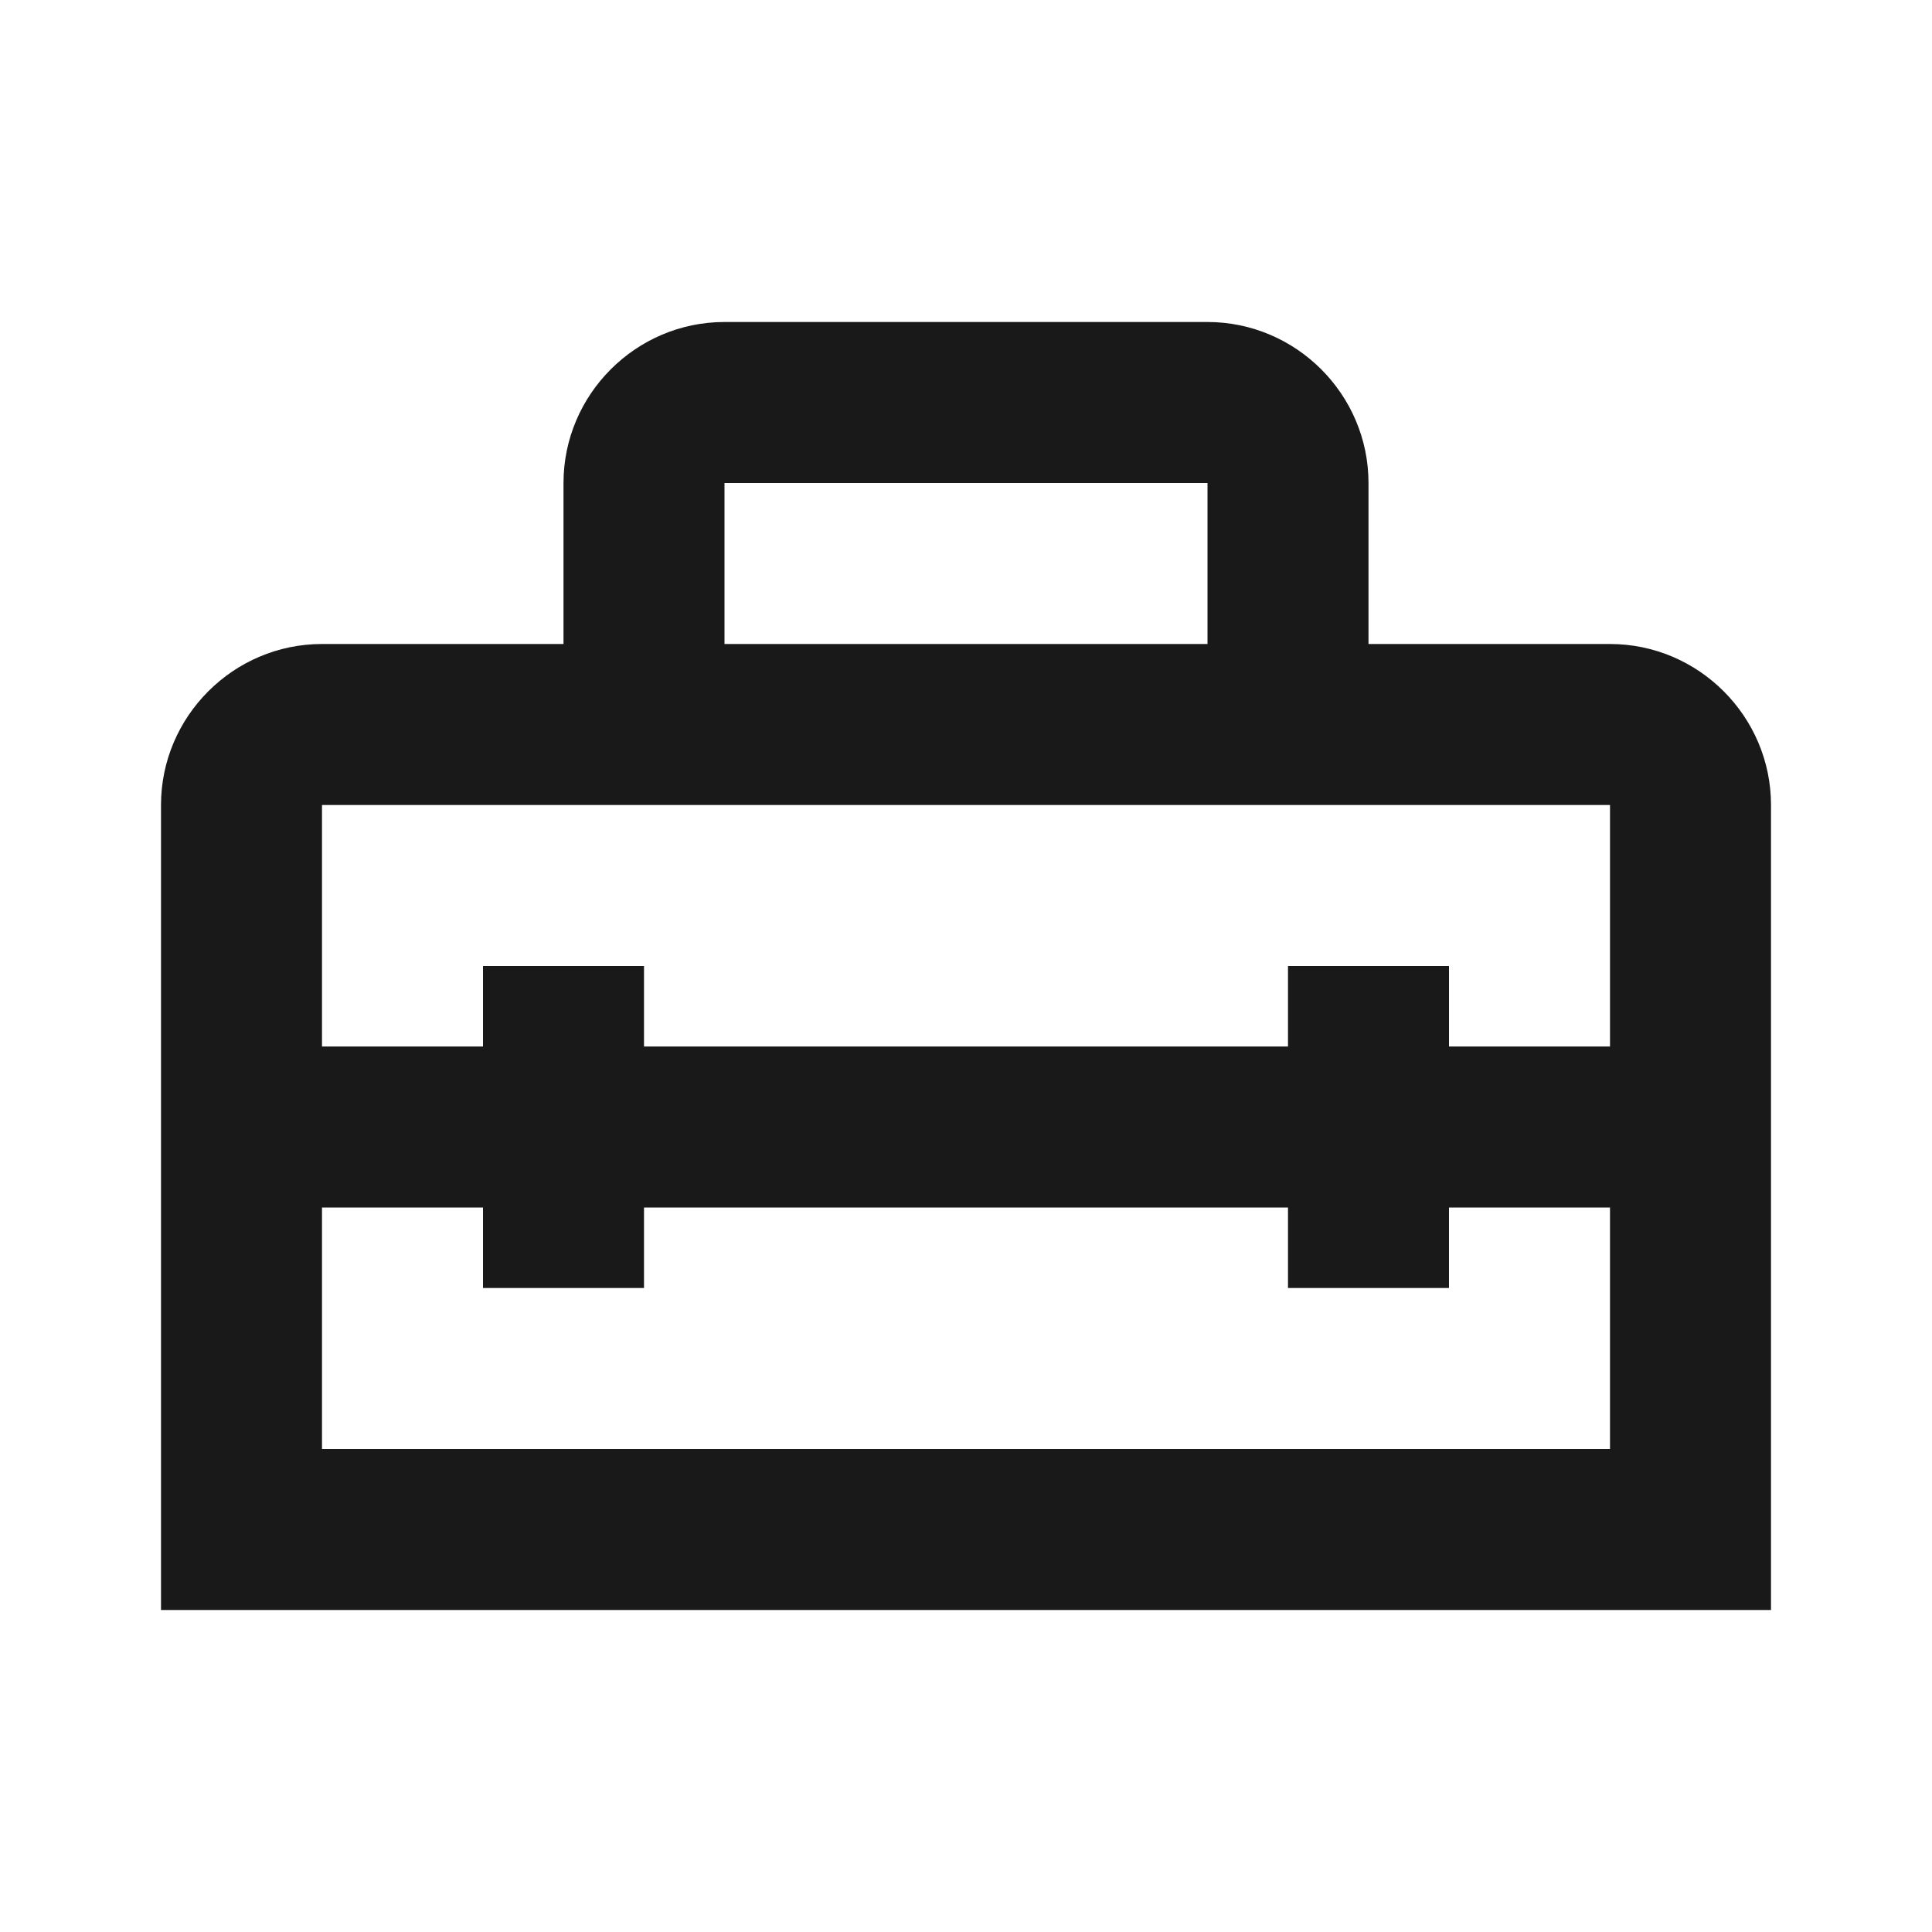
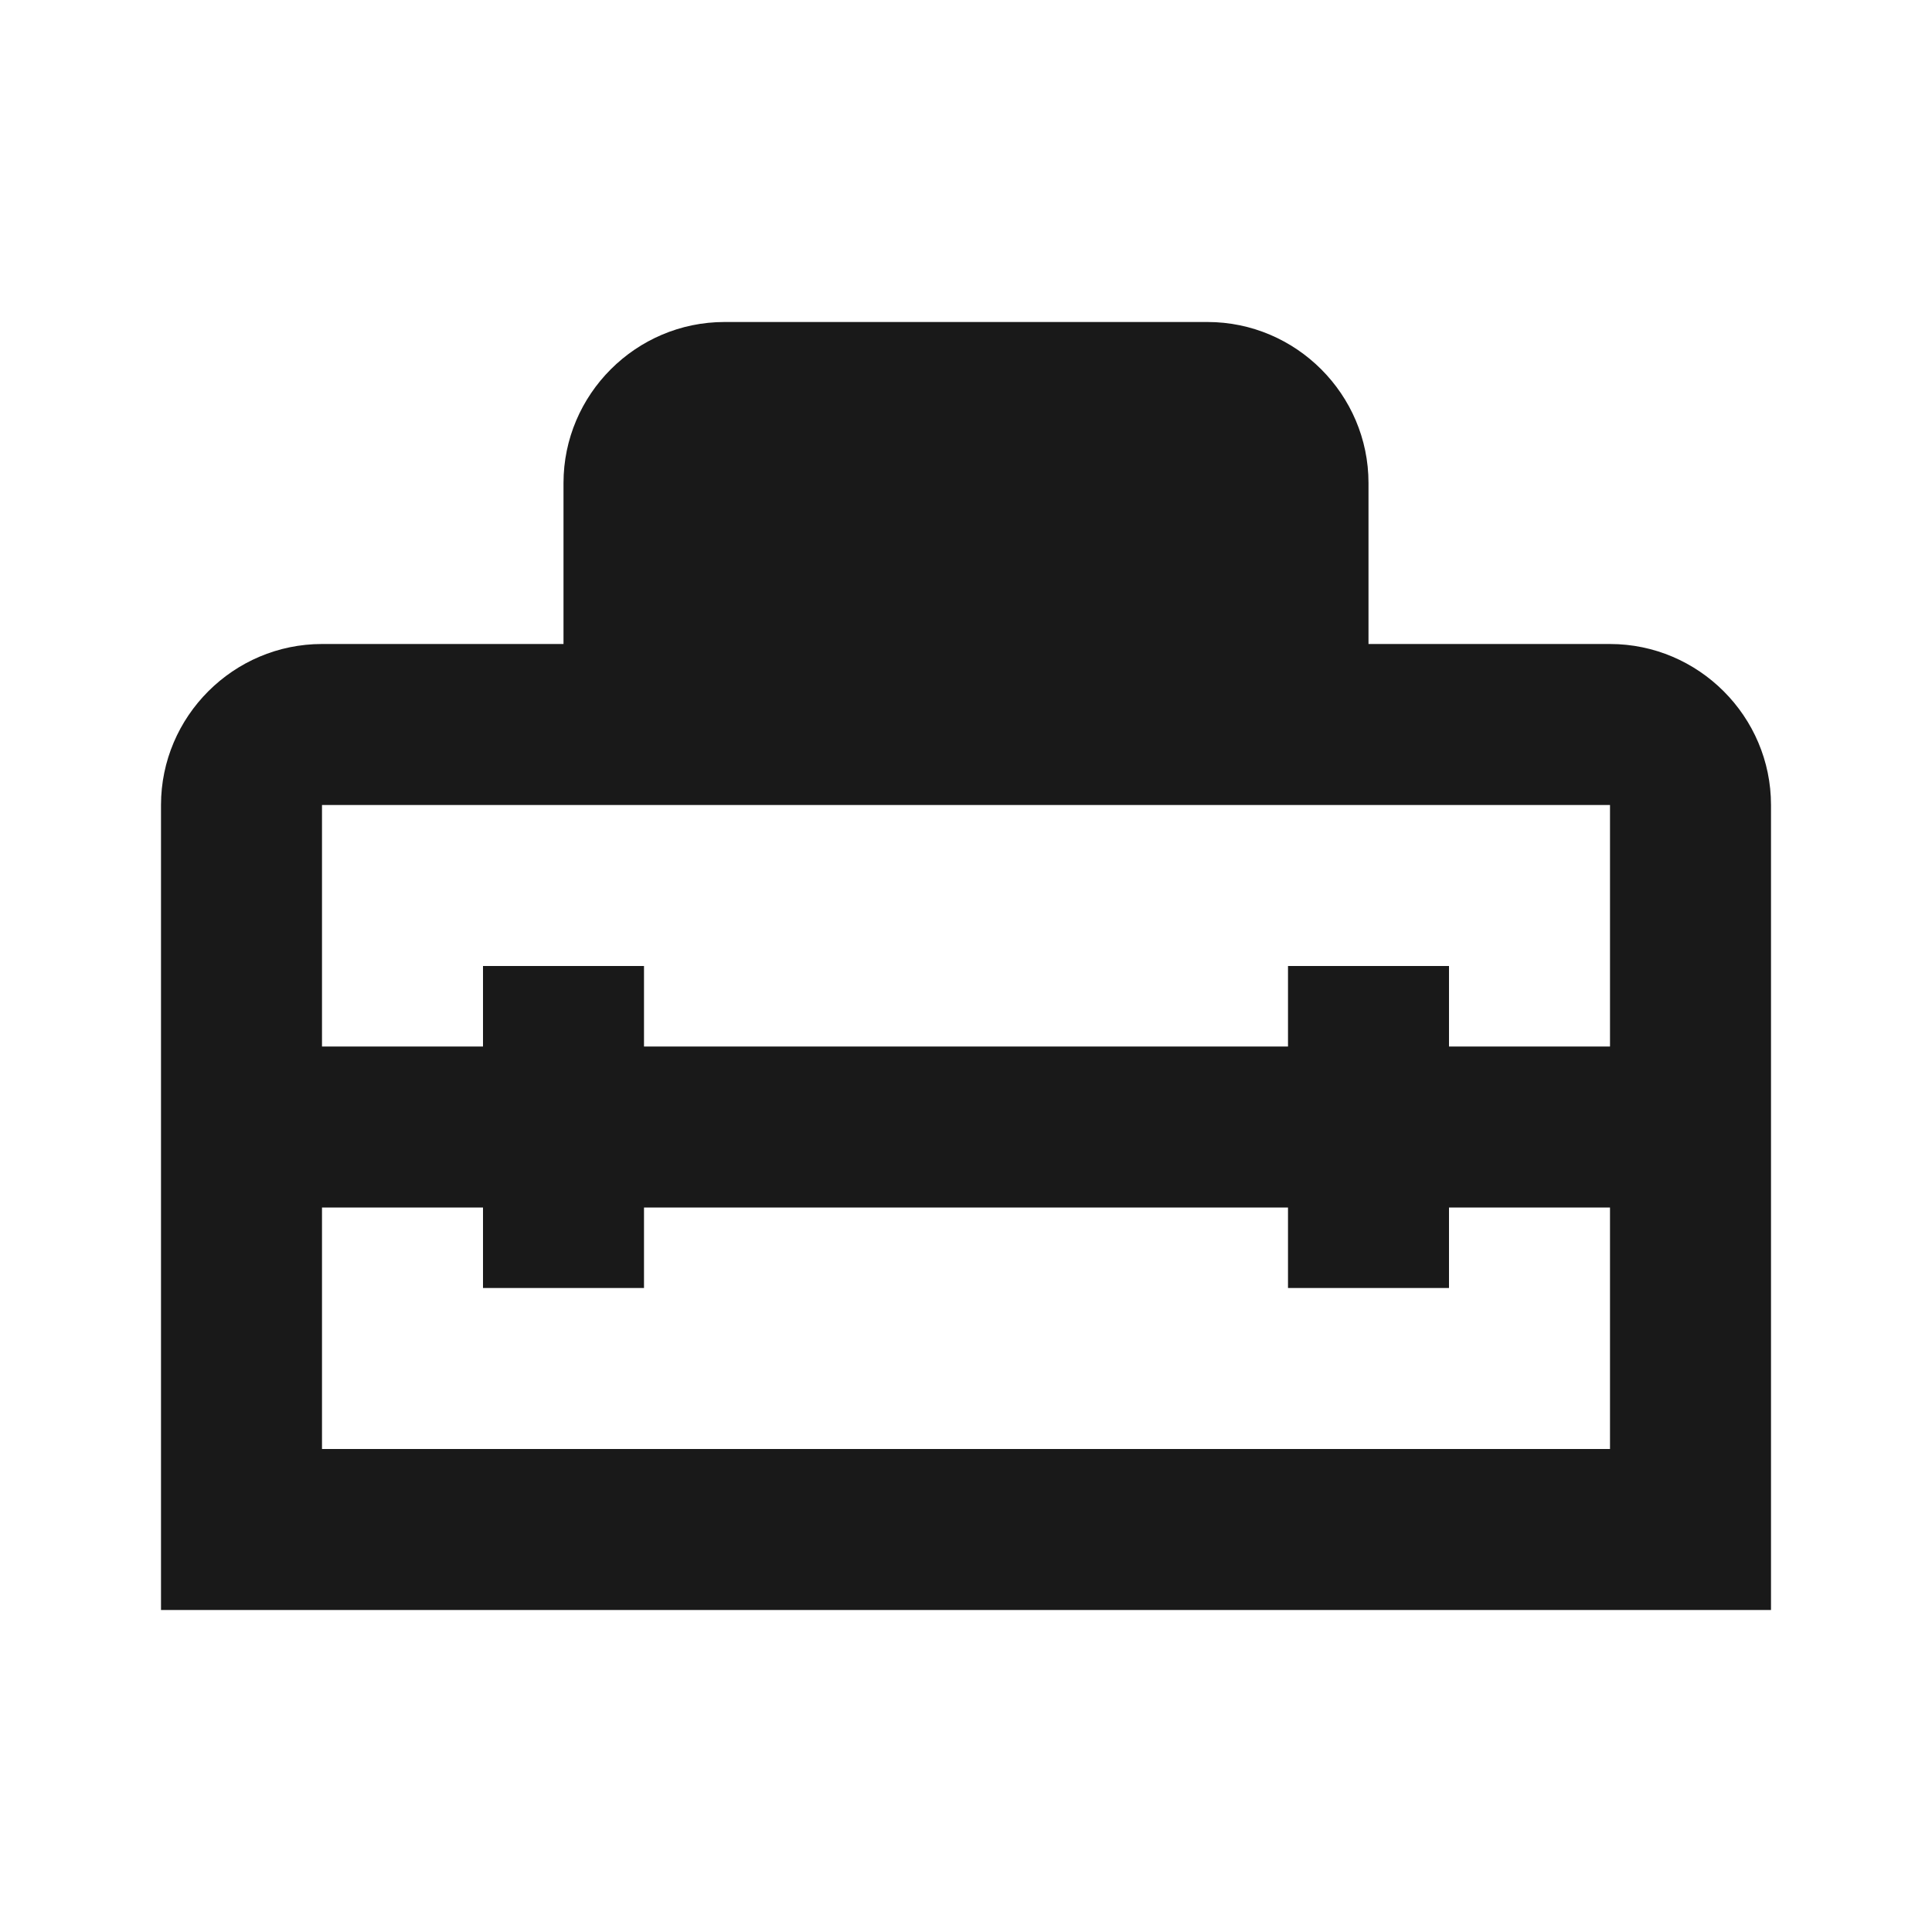
<svg xmlns="http://www.w3.org/2000/svg" width="48" height="48" fill="none">
-   <path fill="#191919" d="M40 16h-6v-4c0-2.2-1.8-4-4-4H18c-2.2 0-4 1.8-4 4v4H8c-2.2 0-4 1.8-4 4v20h40V20c0-2.2-1.8-4-4-4Zm-22-4h12v4H18v-4Zm22 24H8v-6h4v2h4v-2h16v2h4v-2h4v6Zm-4-10v-2h-4v2H16v-2h-4v2H8v-6h32v6h-4Z" />
+   <path fill="#191919" d="M40 16h-6v-4c0-2.2-1.8-4-4-4H18c-2.2 0-4 1.8-4 4v4H8c-2.2 0-4 1.8-4 4v20h40V20c0-2.2-1.8-4-4-4Zm-22-4h12v4v-4Zm22 24H8v-6h4v2h4v-2h16v2h4v-2h4v6Zm-4-10v-2h-4v2H16v-2h-4v2H8v-6h32v6h-4Z" />
</svg>